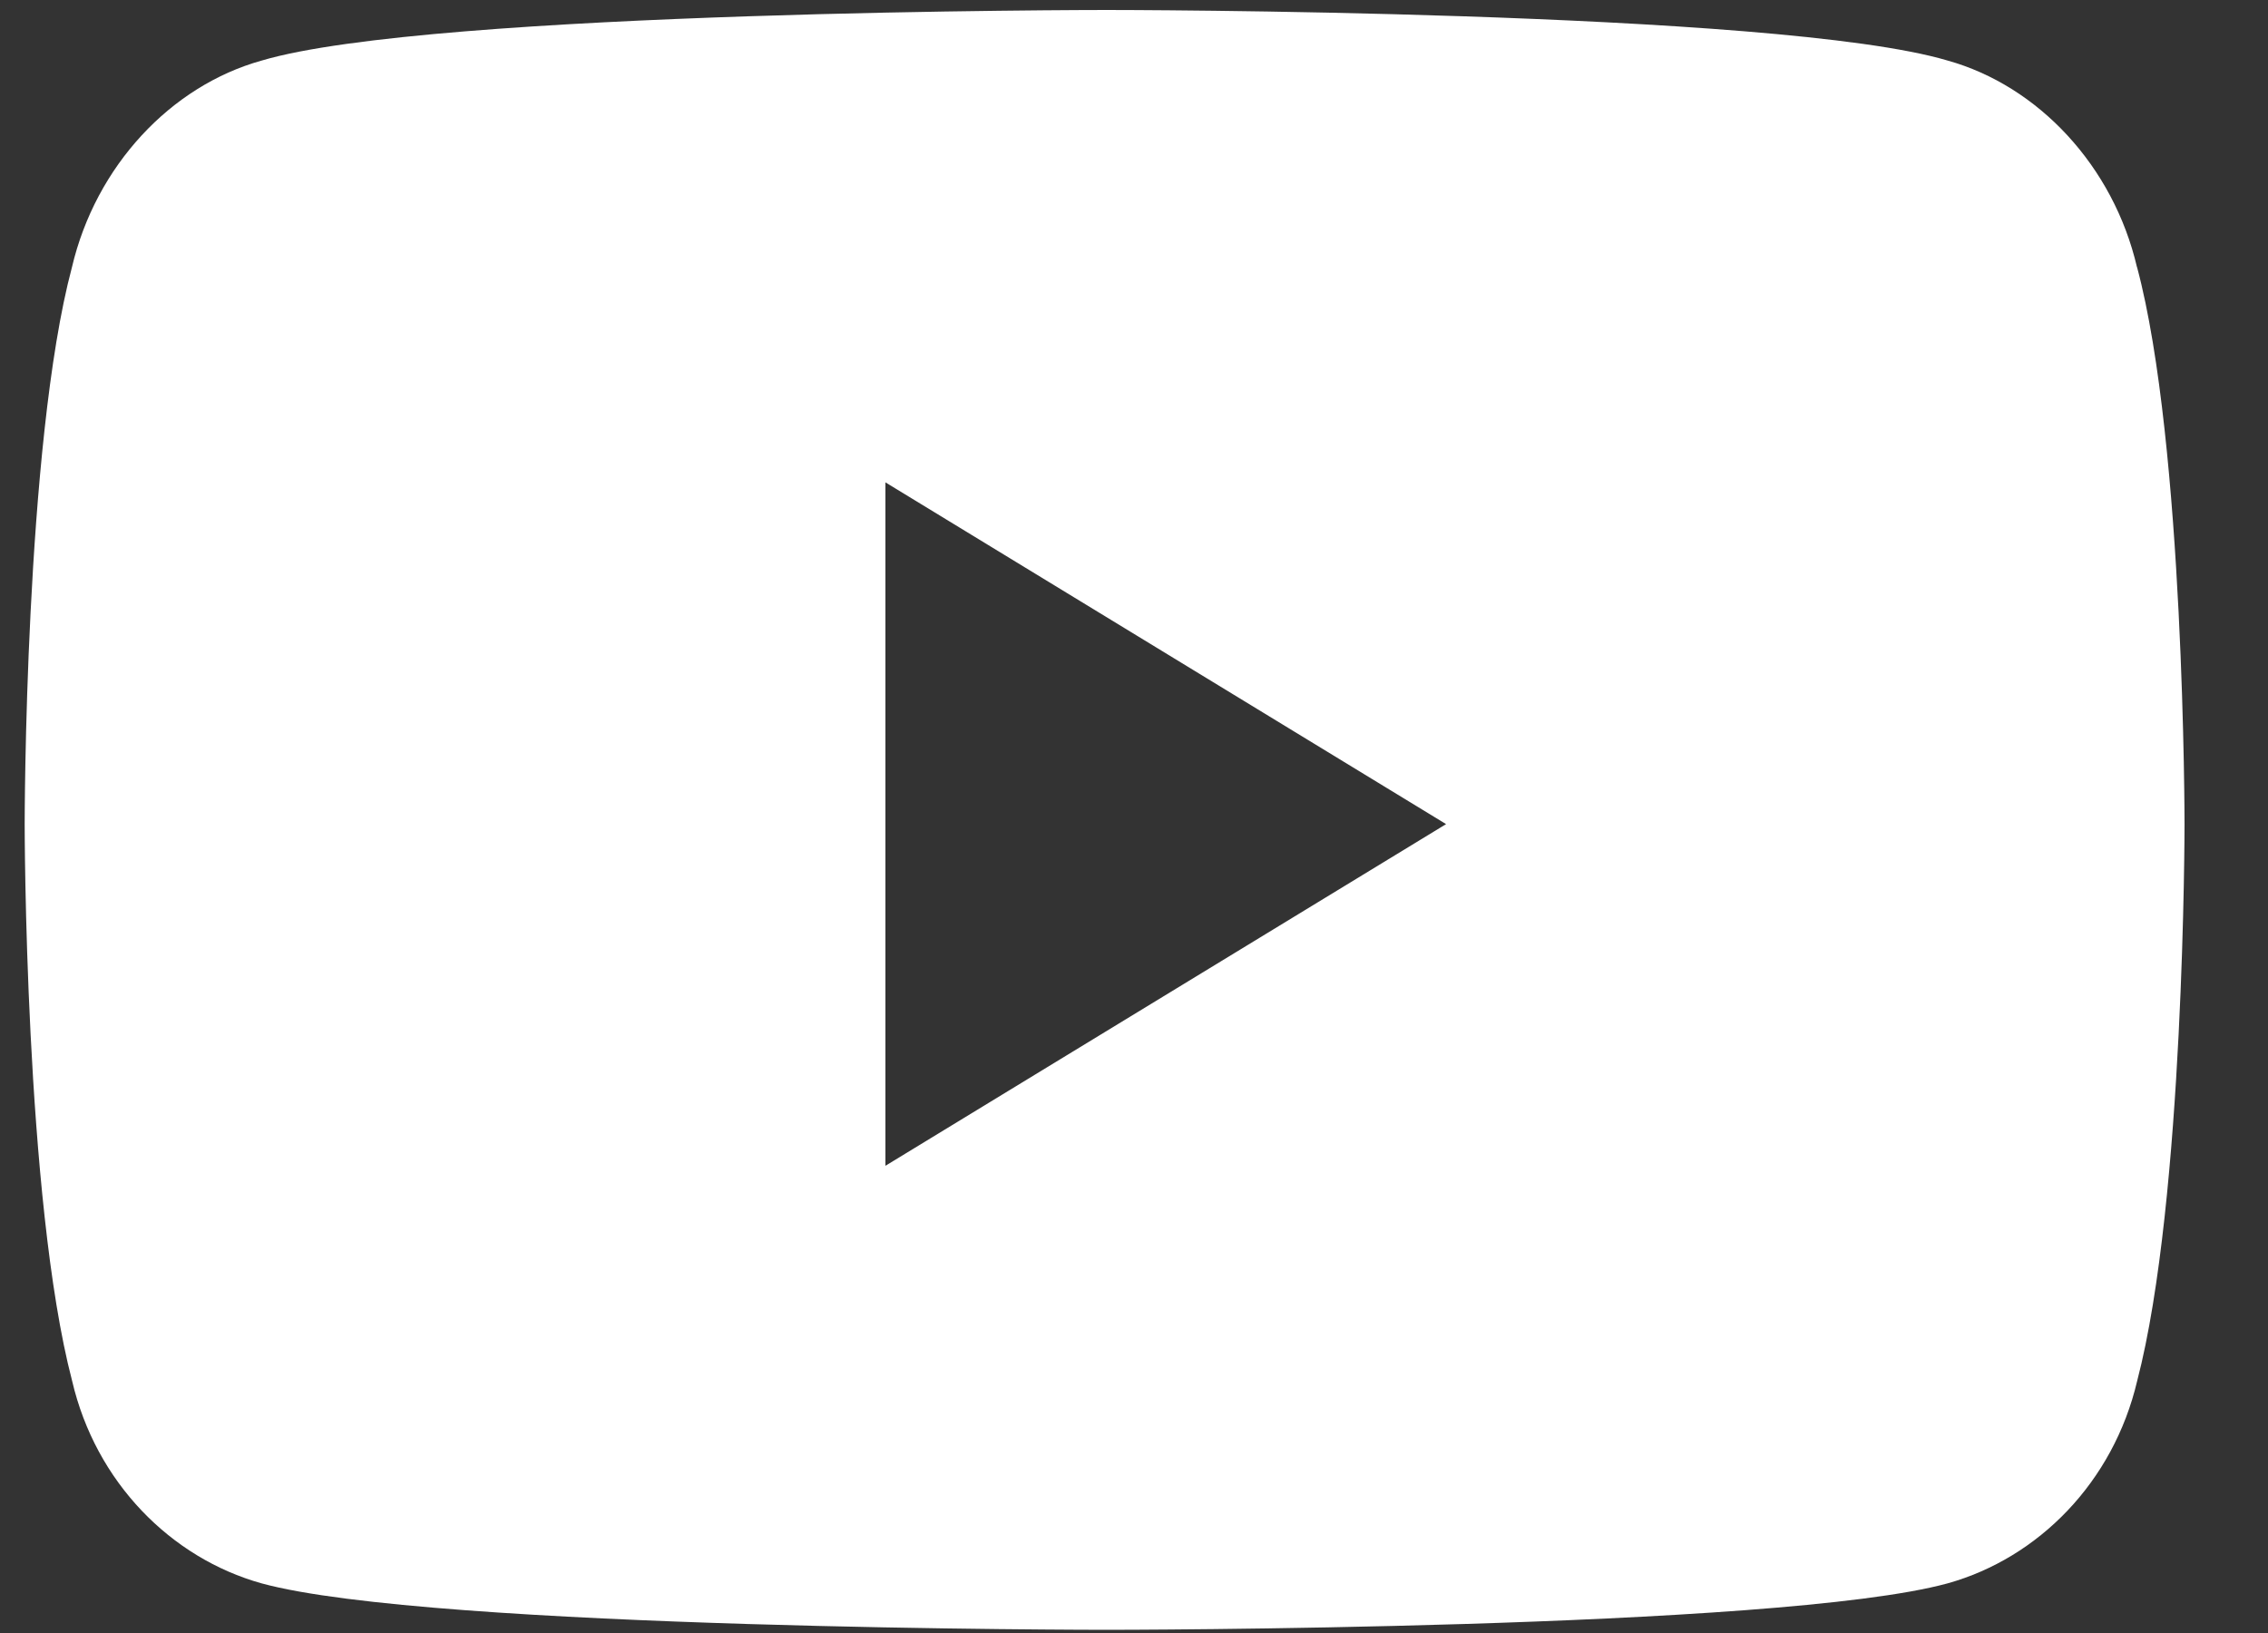
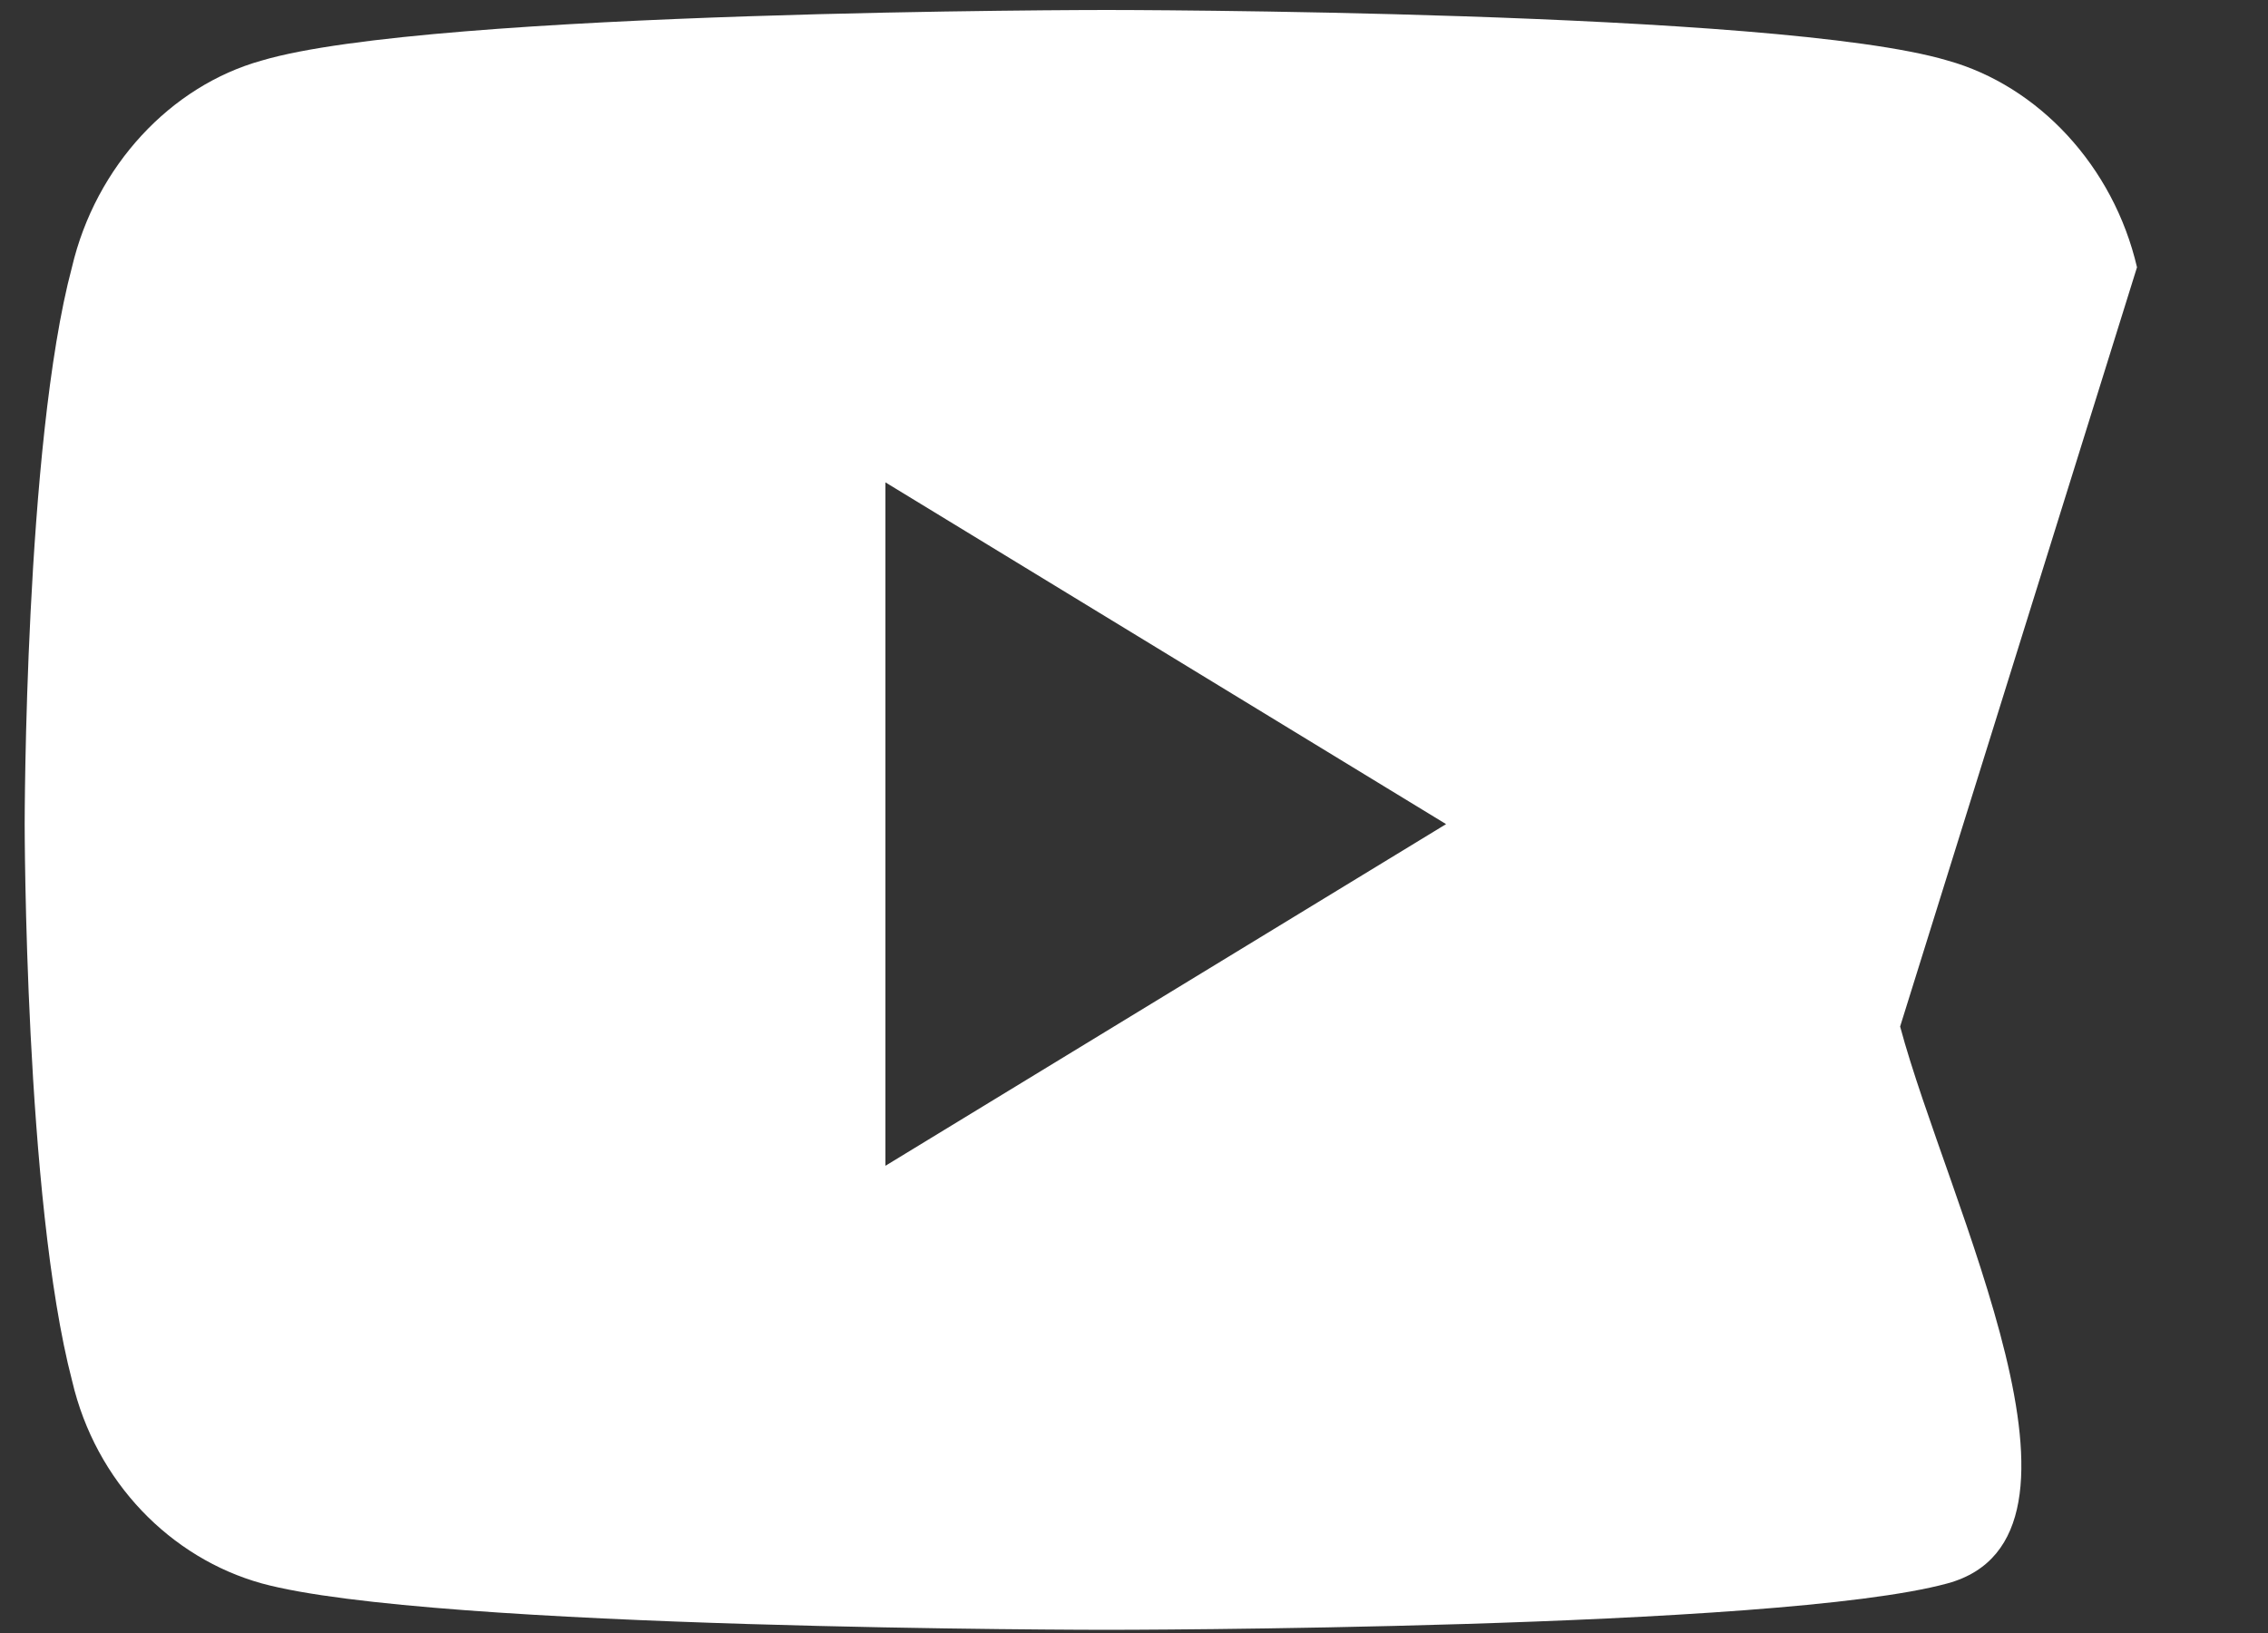
<svg xmlns="http://www.w3.org/2000/svg" width="25" height="18" fill="none">
  <rect width="100%" height="100%" fill="#333333" stroke="none" />
-   <path fill="#fff" d="M23.556 2.946c-.26-1.116-1.088-2-2.089-2.279C19.596.11 12.197.11 12.197.11s-7.443 0-9.314.558C1.882.947 1.055 1.83.793 2.946.272 4.899.272 9.084.272 9.084s0 4.138.523 6.137c.26 1.116 1.088 1.953 2.089 2.232 1.871.512 9.314.512 9.314.512s7.399 0 9.27-.512c1.001-.279 1.828-1.116 2.09-2.232.522-1.999.522-6.137.522-6.137s0-4.185-.523-6.138ZM9.76 12.85V5.317l6.18 3.767z" />
+   <path fill="#fff" d="M23.556 2.946c-.26-1.116-1.088-2-2.089-2.279C19.596.11 12.197.11 12.197.11s-7.443 0-9.314.558C1.882.947 1.055 1.83.793 2.946.272 4.899.272 9.084.272 9.084s0 4.138.523 6.137c.26 1.116 1.088 1.953 2.089 2.232 1.871.512 9.314.512 9.314.512s7.399 0 9.27-.512s0-4.185-.523-6.138ZM9.76 12.85V5.317l6.18 3.767z" />
</svg>